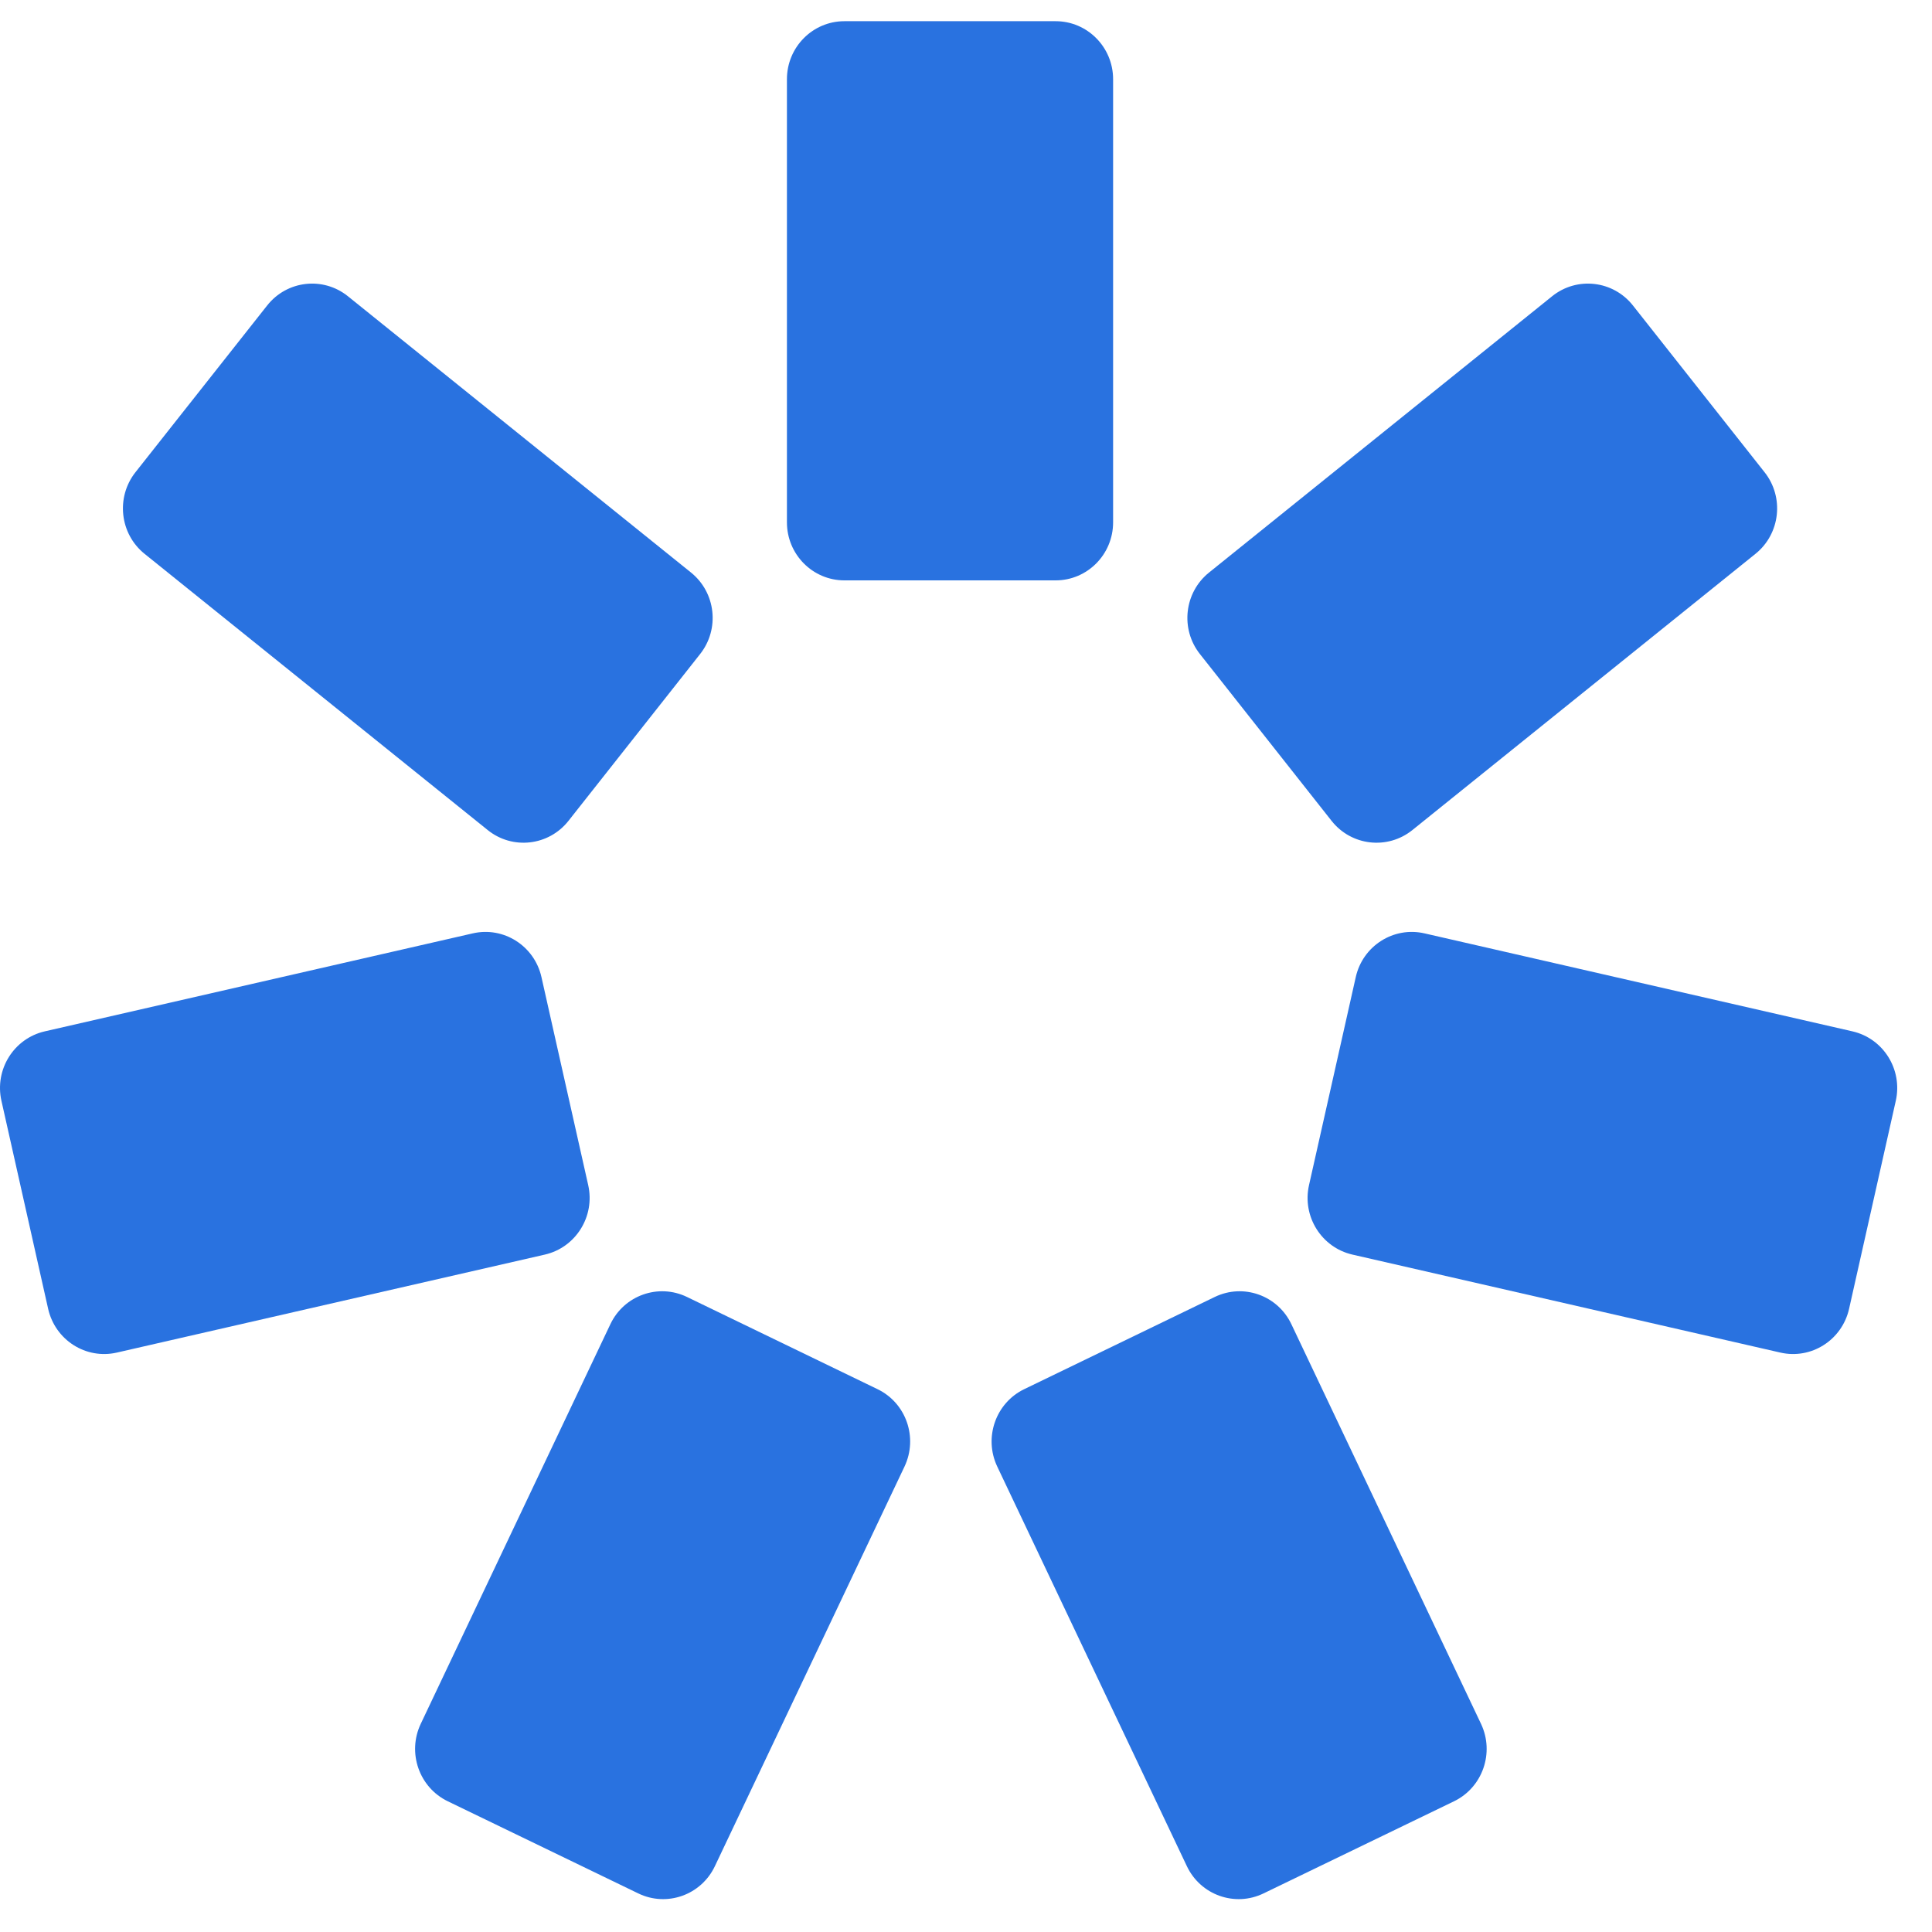
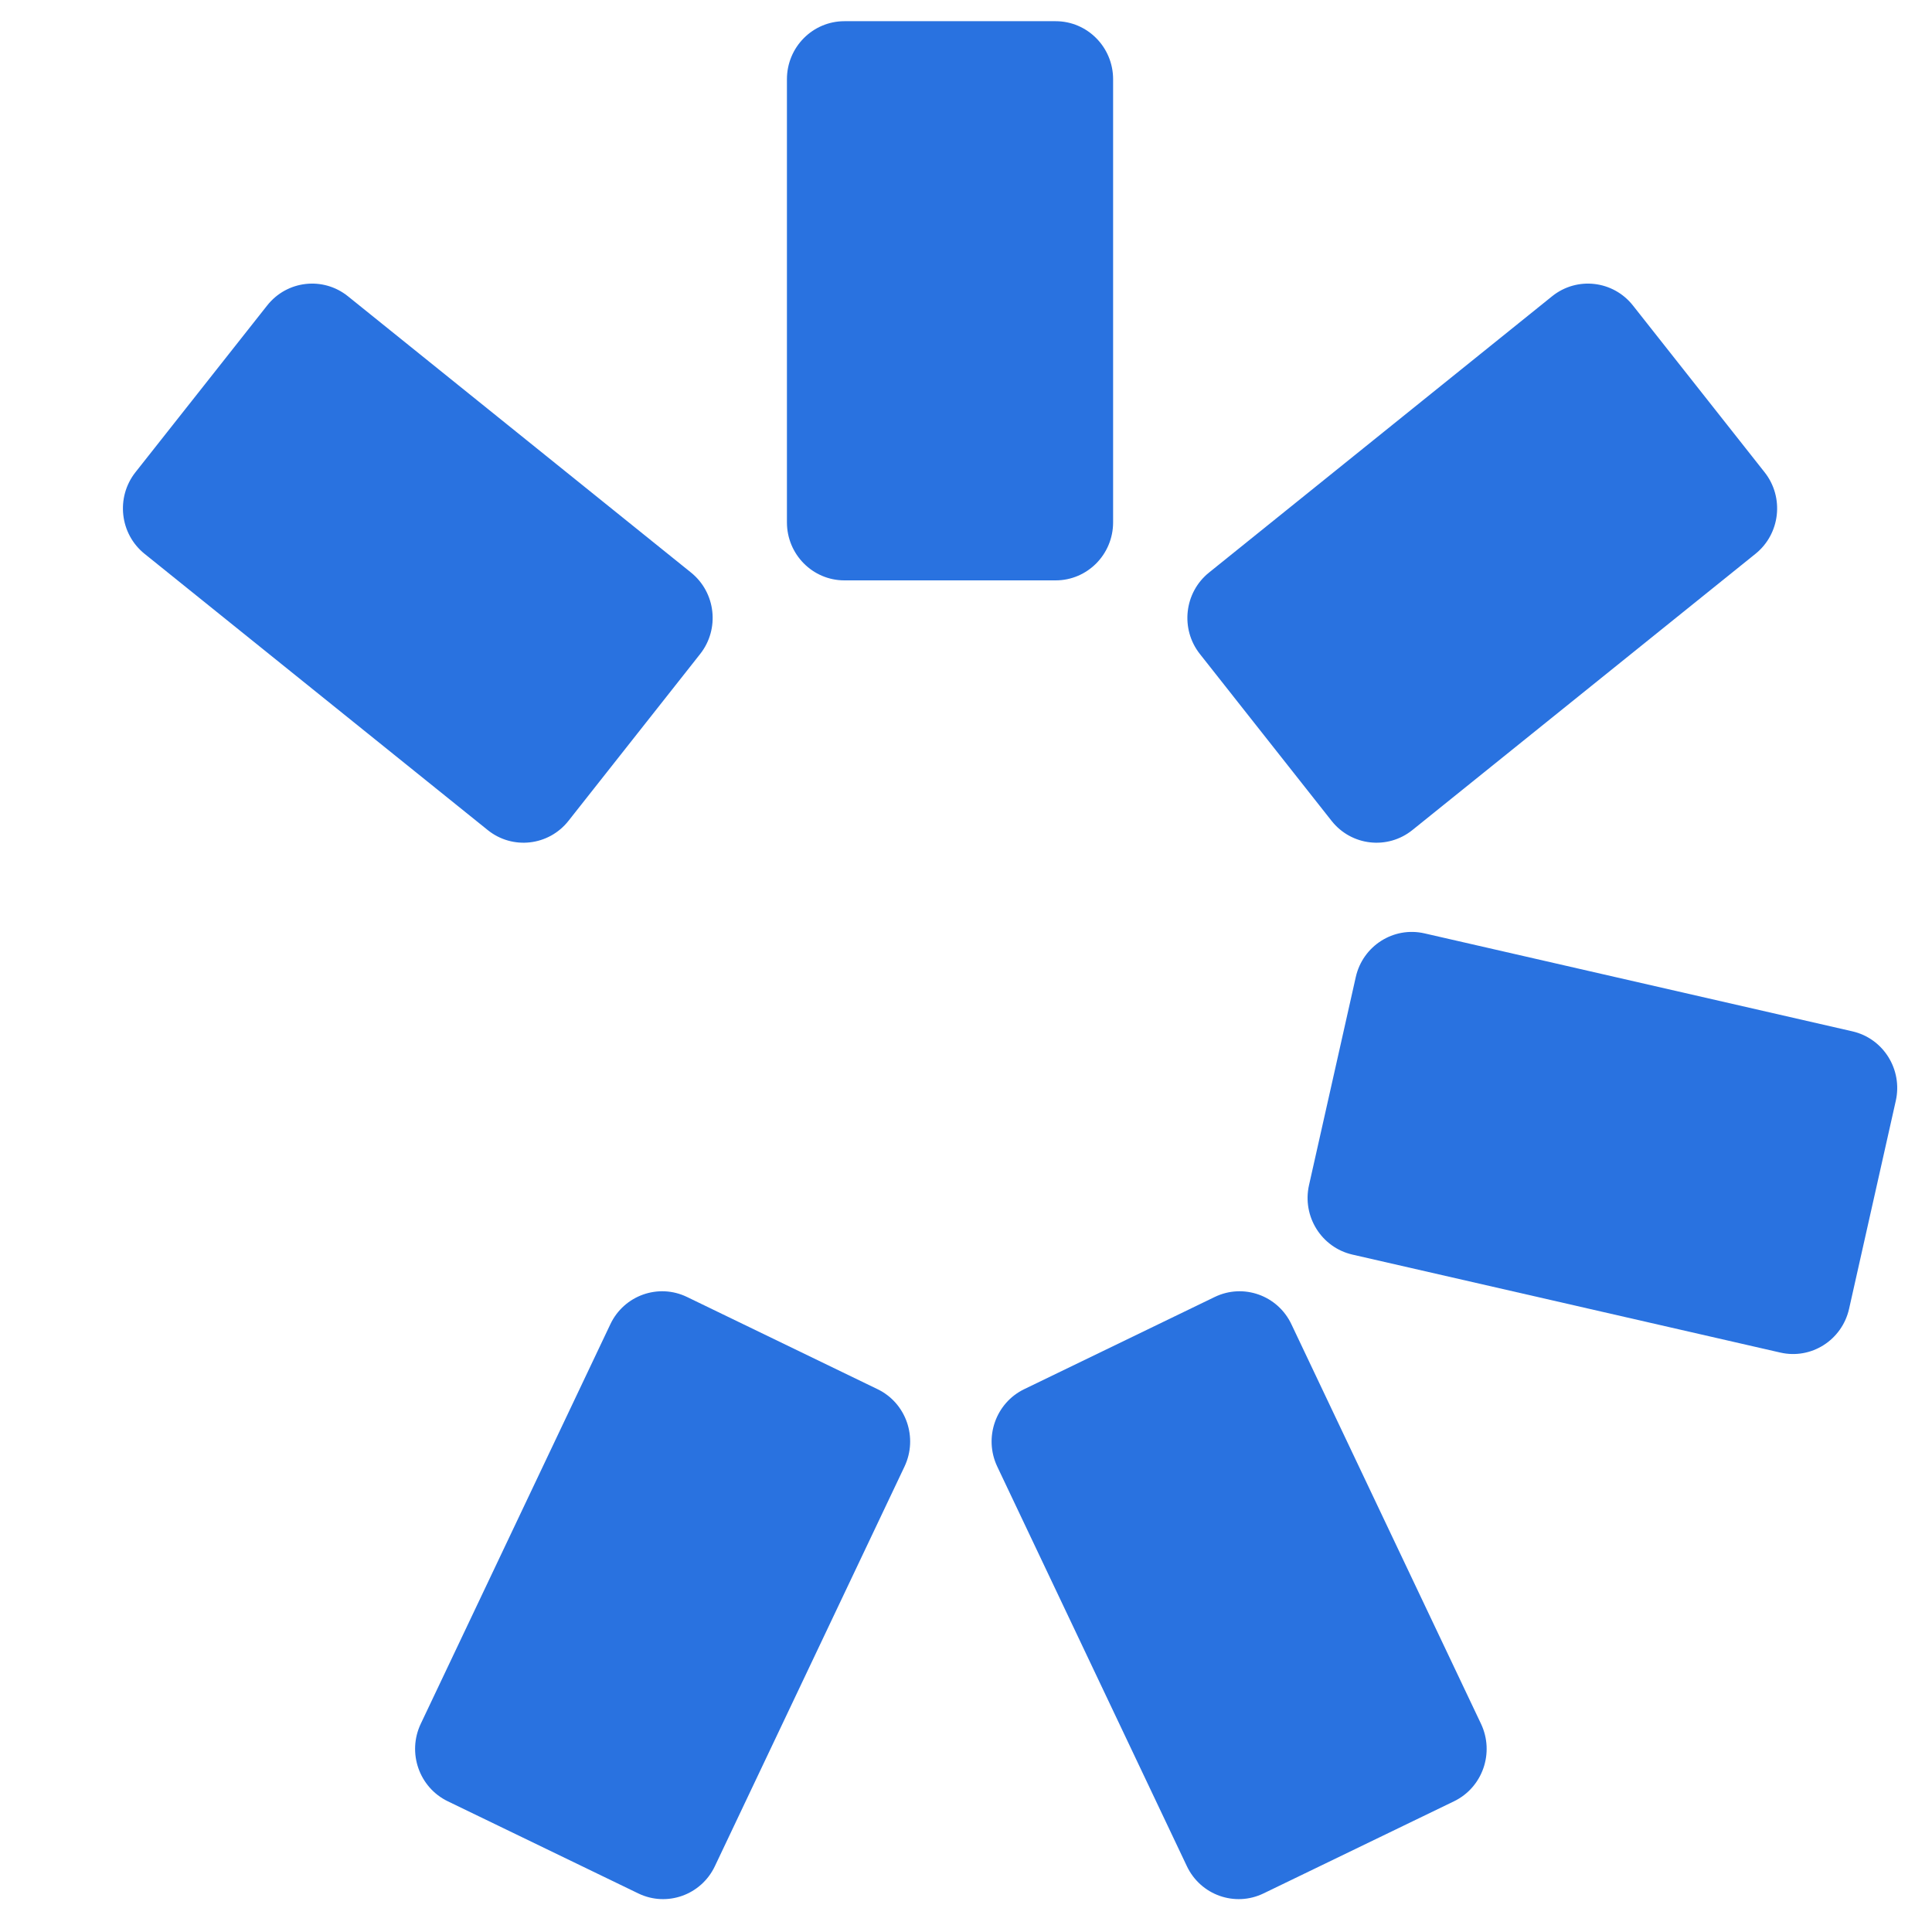
<svg xmlns="http://www.w3.org/2000/svg" width="35" height="35" viewBox="0 0 35 35" fill="none">
  <path d="M14.256 1.435C14.256 0.855 14.722 0.384 15.297 0.384H19.124C19.699 0.384 20.165 0.855 20.165 1.435V9.463C20.165 10.043 19.699 10.514 19.124 10.514H15.297C14.722 10.514 14.256 10.043 14.256 9.463V1.435Z" fill="#2972E0" />
  <path d="M11.057 23.99C11.305 23.466 11.927 23.245 12.446 23.496L15.897 25.166C16.416 25.416 16.634 26.044 16.386 26.568L12.951 33.807C12.703 34.331 12.081 34.552 11.563 34.301L8.112 32.632C7.593 32.381 7.374 31.753 7.622 31.229L11.057 23.99Z" fill="#2972E0" />
  <path d="M22.006 23.496C22.525 23.245 23.147 23.466 23.395 23.99L26.83 31.229C27.078 31.753 26.859 32.381 26.341 32.632L22.89 34.301C22.371 34.552 21.749 34.331 21.501 33.807L18.066 26.568C17.818 26.044 18.037 25.416 18.555 25.166L22.006 23.496Z" fill="#2972E0" />
-   <path d="M9.871 22.728C10.431 22.599 10.783 22.036 10.656 21.47L9.809 17.701C9.682 17.135 9.124 16.78 8.564 16.909L0.811 18.684C0.25 18.813 -0.101 19.376 0.026 19.942L0.872 23.71C1 24.277 1.557 24.632 2.118 24.503L9.871 22.728Z" fill="#2972E0" />
  <path d="M10.298 14.871C9.939 15.325 9.284 15.399 8.835 15.037L2.619 10.033C2.169 9.671 2.096 9.009 2.454 8.555L4.84 5.534C5.198 5.08 5.853 5.005 6.303 5.367L12.518 10.372C12.968 10.734 13.042 11.395 12.683 11.849L10.298 14.871Z" fill="#2972E0" />
  <path d="M25.587 15.037C25.137 15.399 24.482 15.325 24.123 14.871L21.738 11.849C21.379 11.395 21.453 10.734 21.903 10.372L28.118 5.367C28.568 5.005 29.223 5.08 29.582 5.534L31.967 8.555C32.326 9.009 32.252 9.671 31.802 10.033L25.587 15.037Z" fill="#2972E0" />
  <path d="M23.714 21.47C23.587 22.036 23.939 22.599 24.5 22.728L32.252 24.503C32.813 24.632 33.37 24.277 33.498 23.71L34.344 19.942C34.471 19.376 34.12 18.813 33.559 18.684L25.807 16.909C25.246 16.78 24.688 17.135 24.561 17.701L23.714 21.47Z" fill="#2972E0" />
</svg>